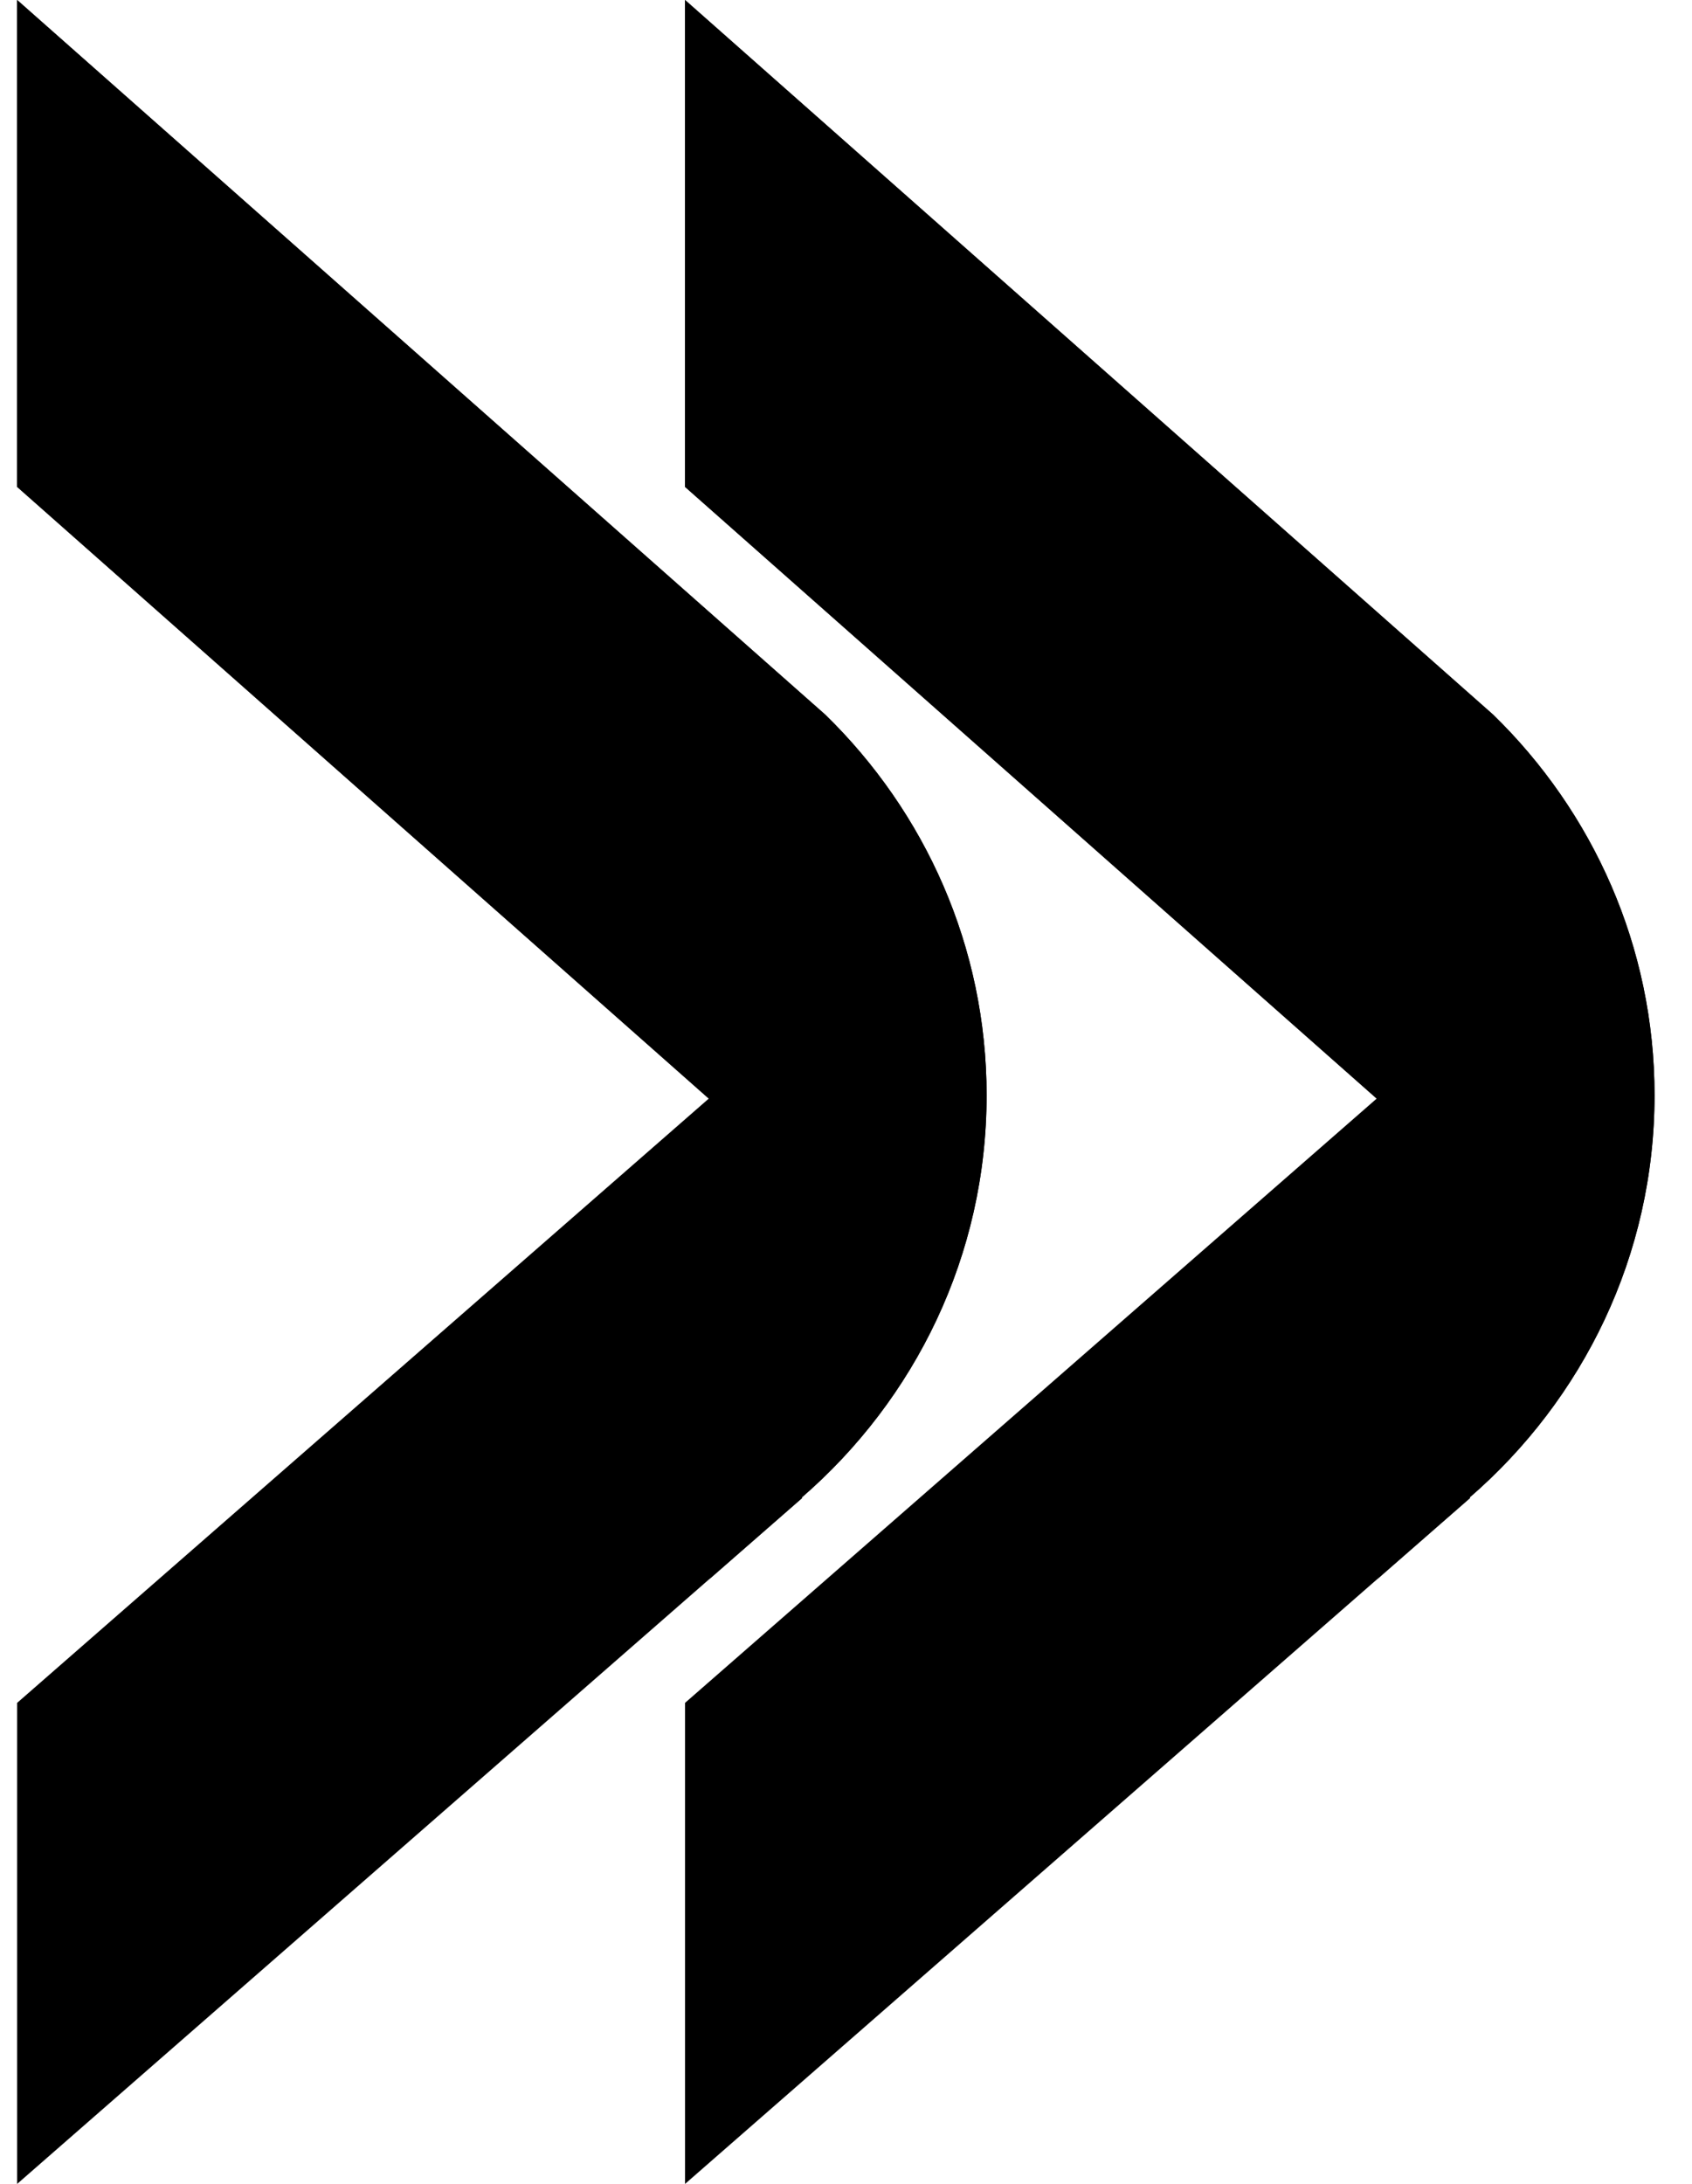
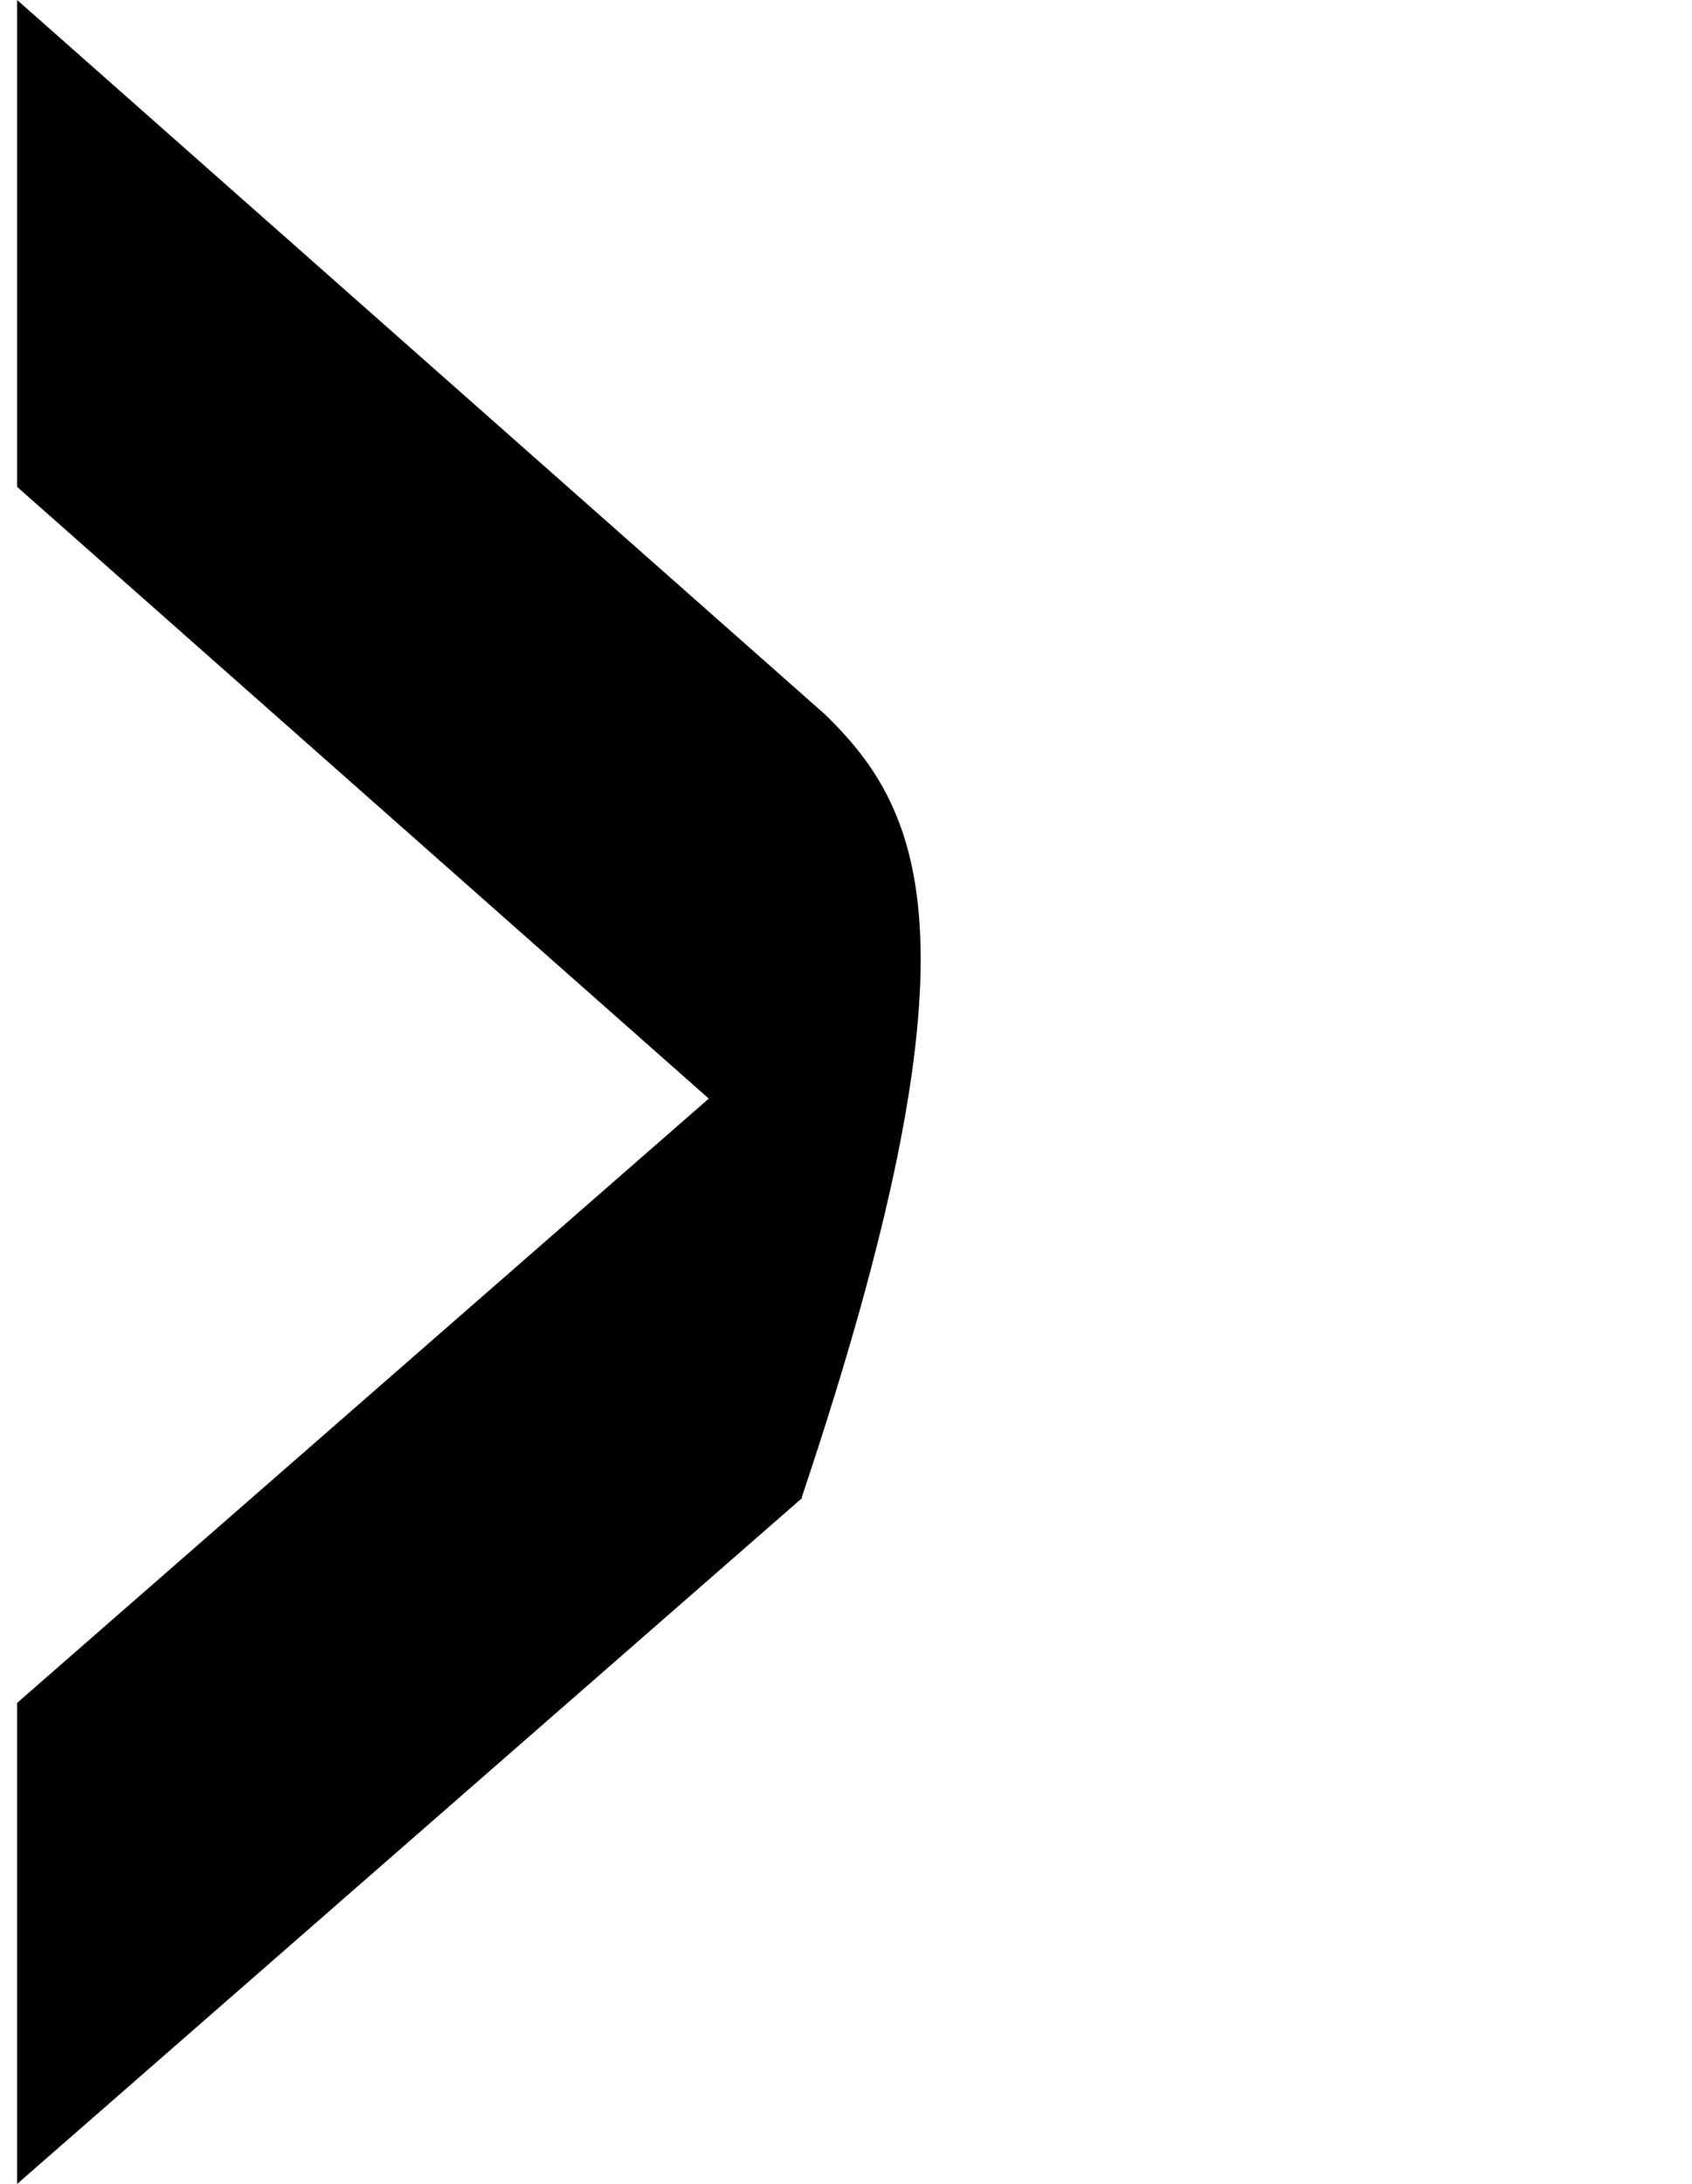
<svg xmlns="http://www.w3.org/2000/svg" width="31" height="40" viewBox="0 0 31 40" fill="none">
-   <path d="M14.688 27.429C16.765 25.631 18.076 22.996 18.076 20.06C18.076 17.335 16.946 14.87 15.123 13.092L0.314 0V8.918L12.986 20.122L0.314 31.19V40.001L14.698 27.436L14.688 27.429Z" fill="black" />
-   <path d="M0.314 0V8.918L12.986 20.122C12.986 20.122 17.725 23.912 12.986 28.933L14.698 27.437L14.688 27.43C16.765 25.631 18.076 22.997 18.076 20.061C18.076 17.336 16.946 14.871 15.123 13.093L0.314 0Z" fill="black" />
-   <path d="M26.925 27.429C29.003 25.631 30.314 22.996 30.314 20.06C30.314 17.335 29.184 14.87 27.36 13.092L12.551 0V8.918L25.223 20.122L12.551 31.19V40.001L26.936 27.436L26.925 27.429Z" fill="black" />
-   <path d="M12.551 0V8.918L25.223 20.122C25.223 20.122 29.962 23.912 25.223 28.933L26.935 27.437L26.924 27.43C29.002 25.632 30.313 22.997 30.313 20.061C30.313 17.336 29.183 14.871 27.359 13.093L12.551 0Z" fill="black" />
+   <path d="M14.688 27.429C18.076 17.335 16.946 14.87 15.123 13.092L0.314 0V8.918L12.986 20.122L0.314 31.19V40.001L14.698 27.436L14.688 27.429Z" fill="black" />
</svg>